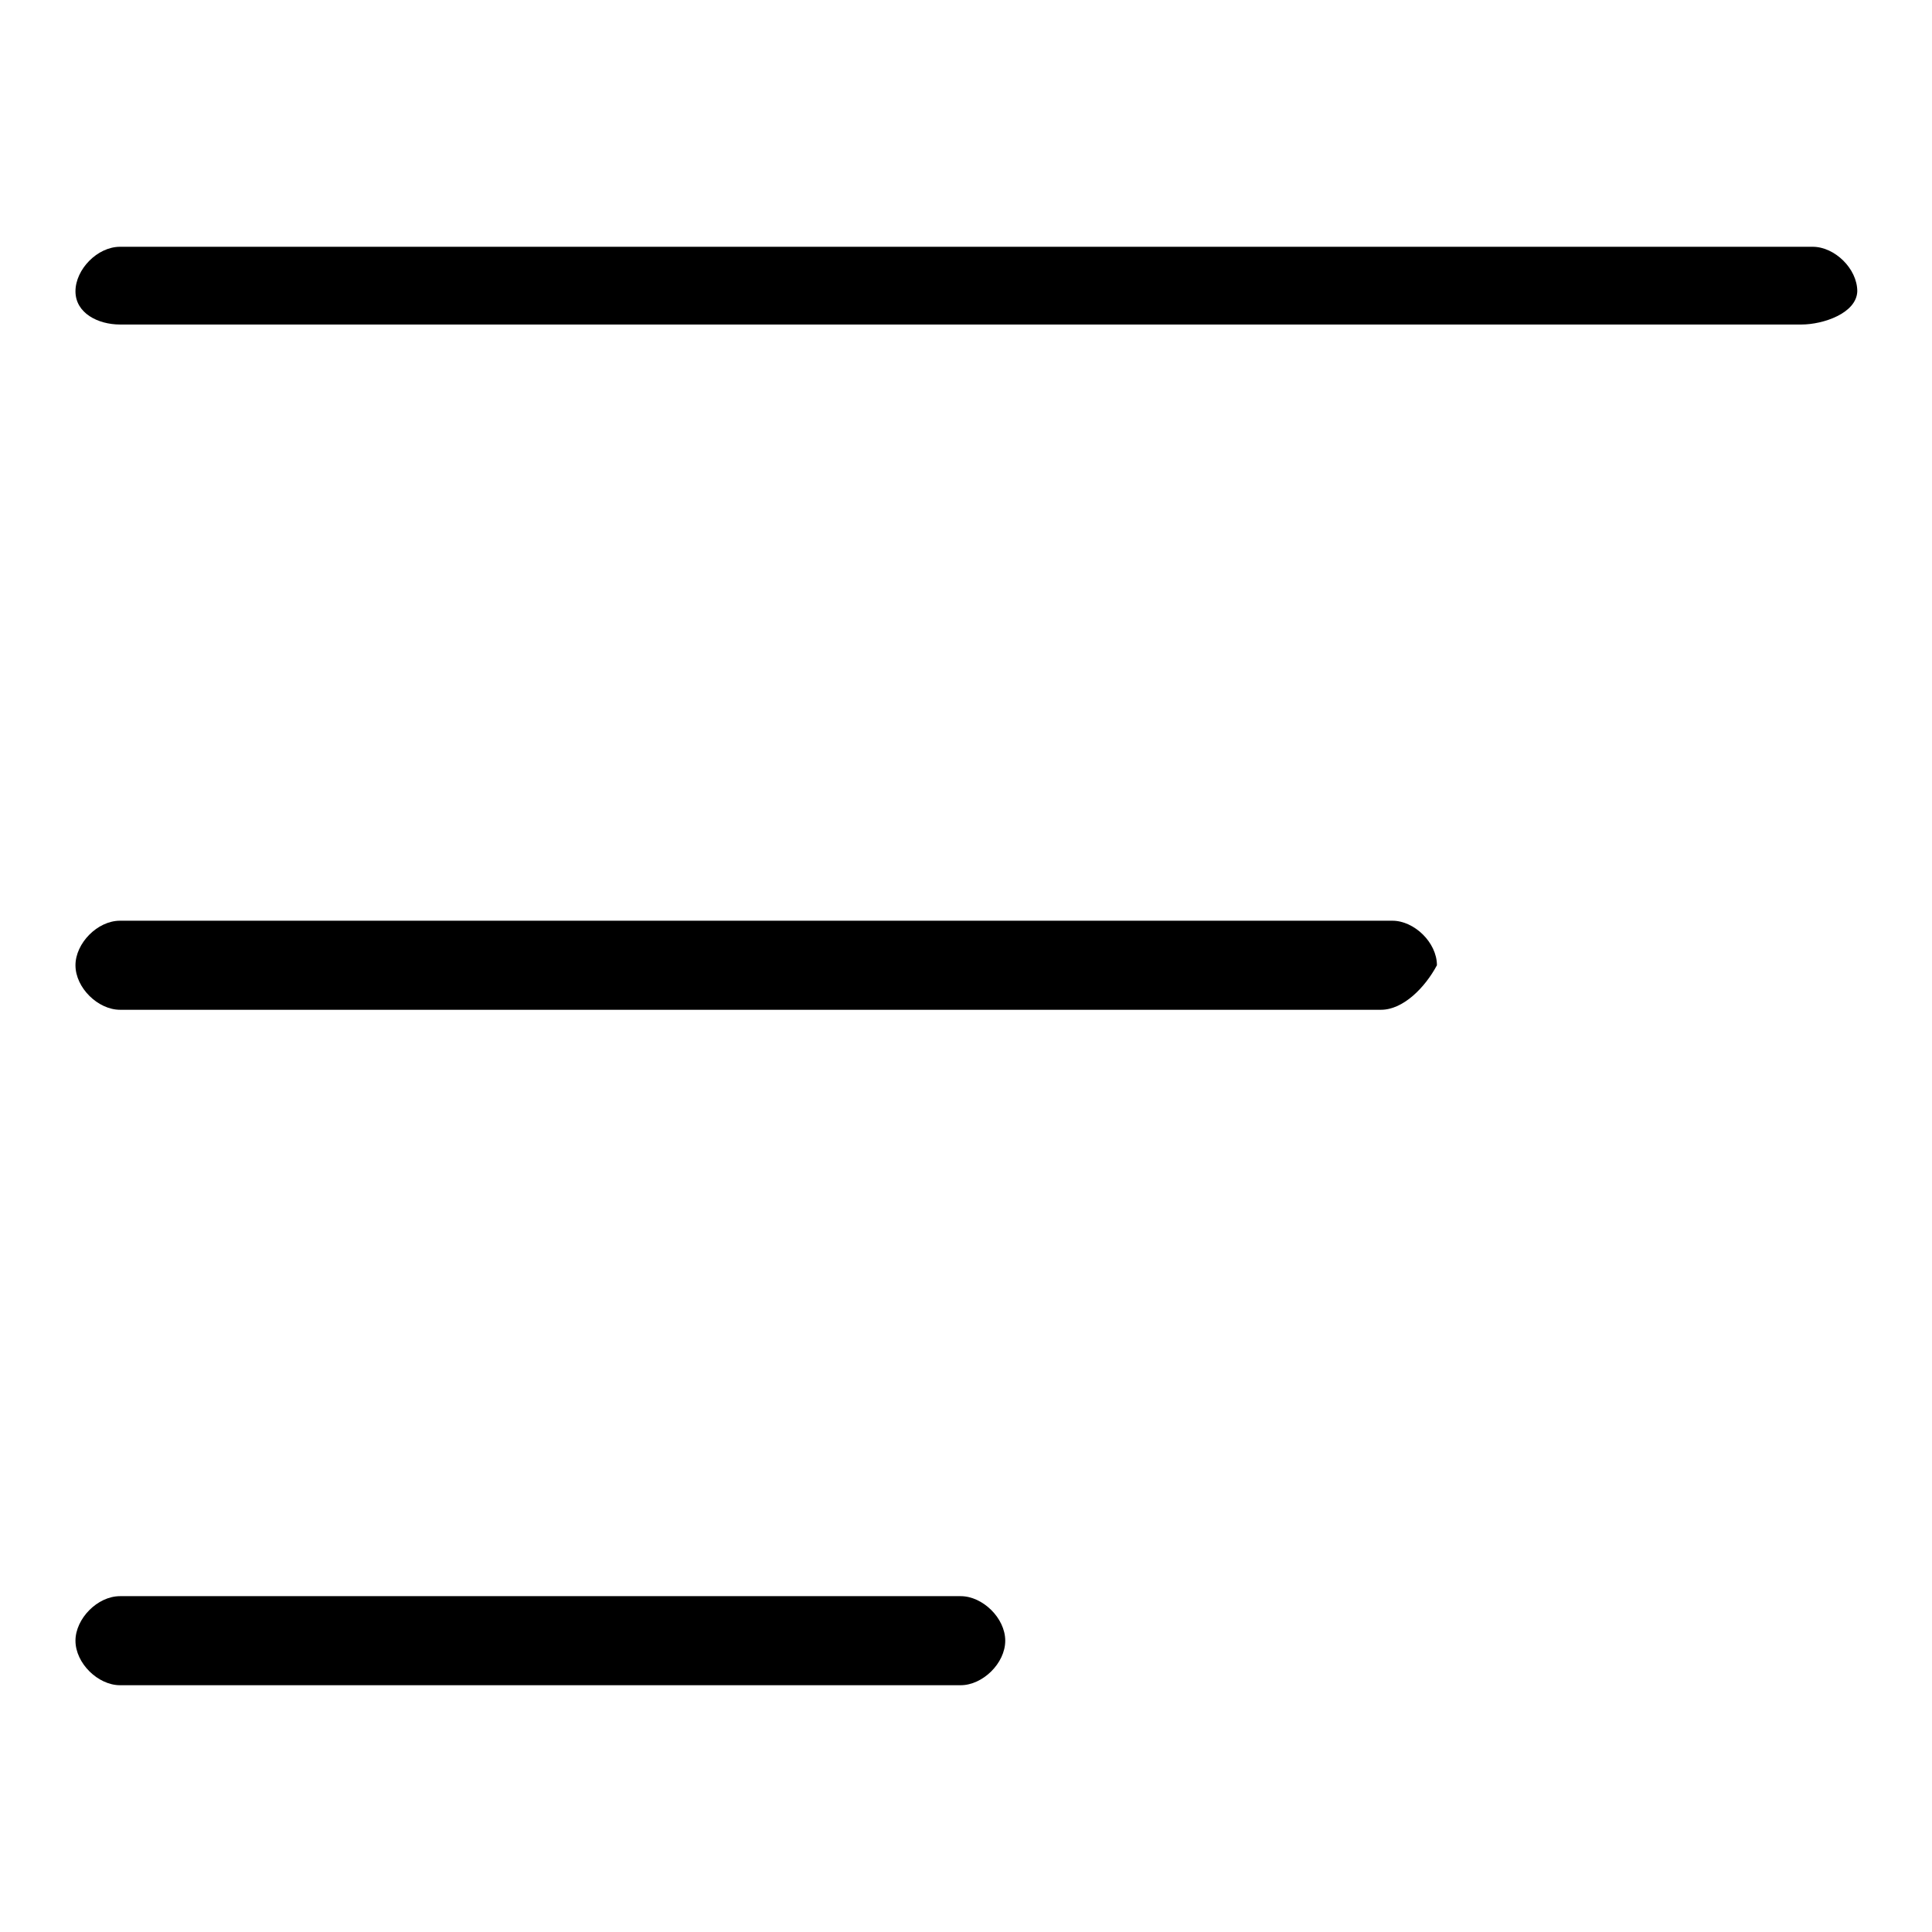
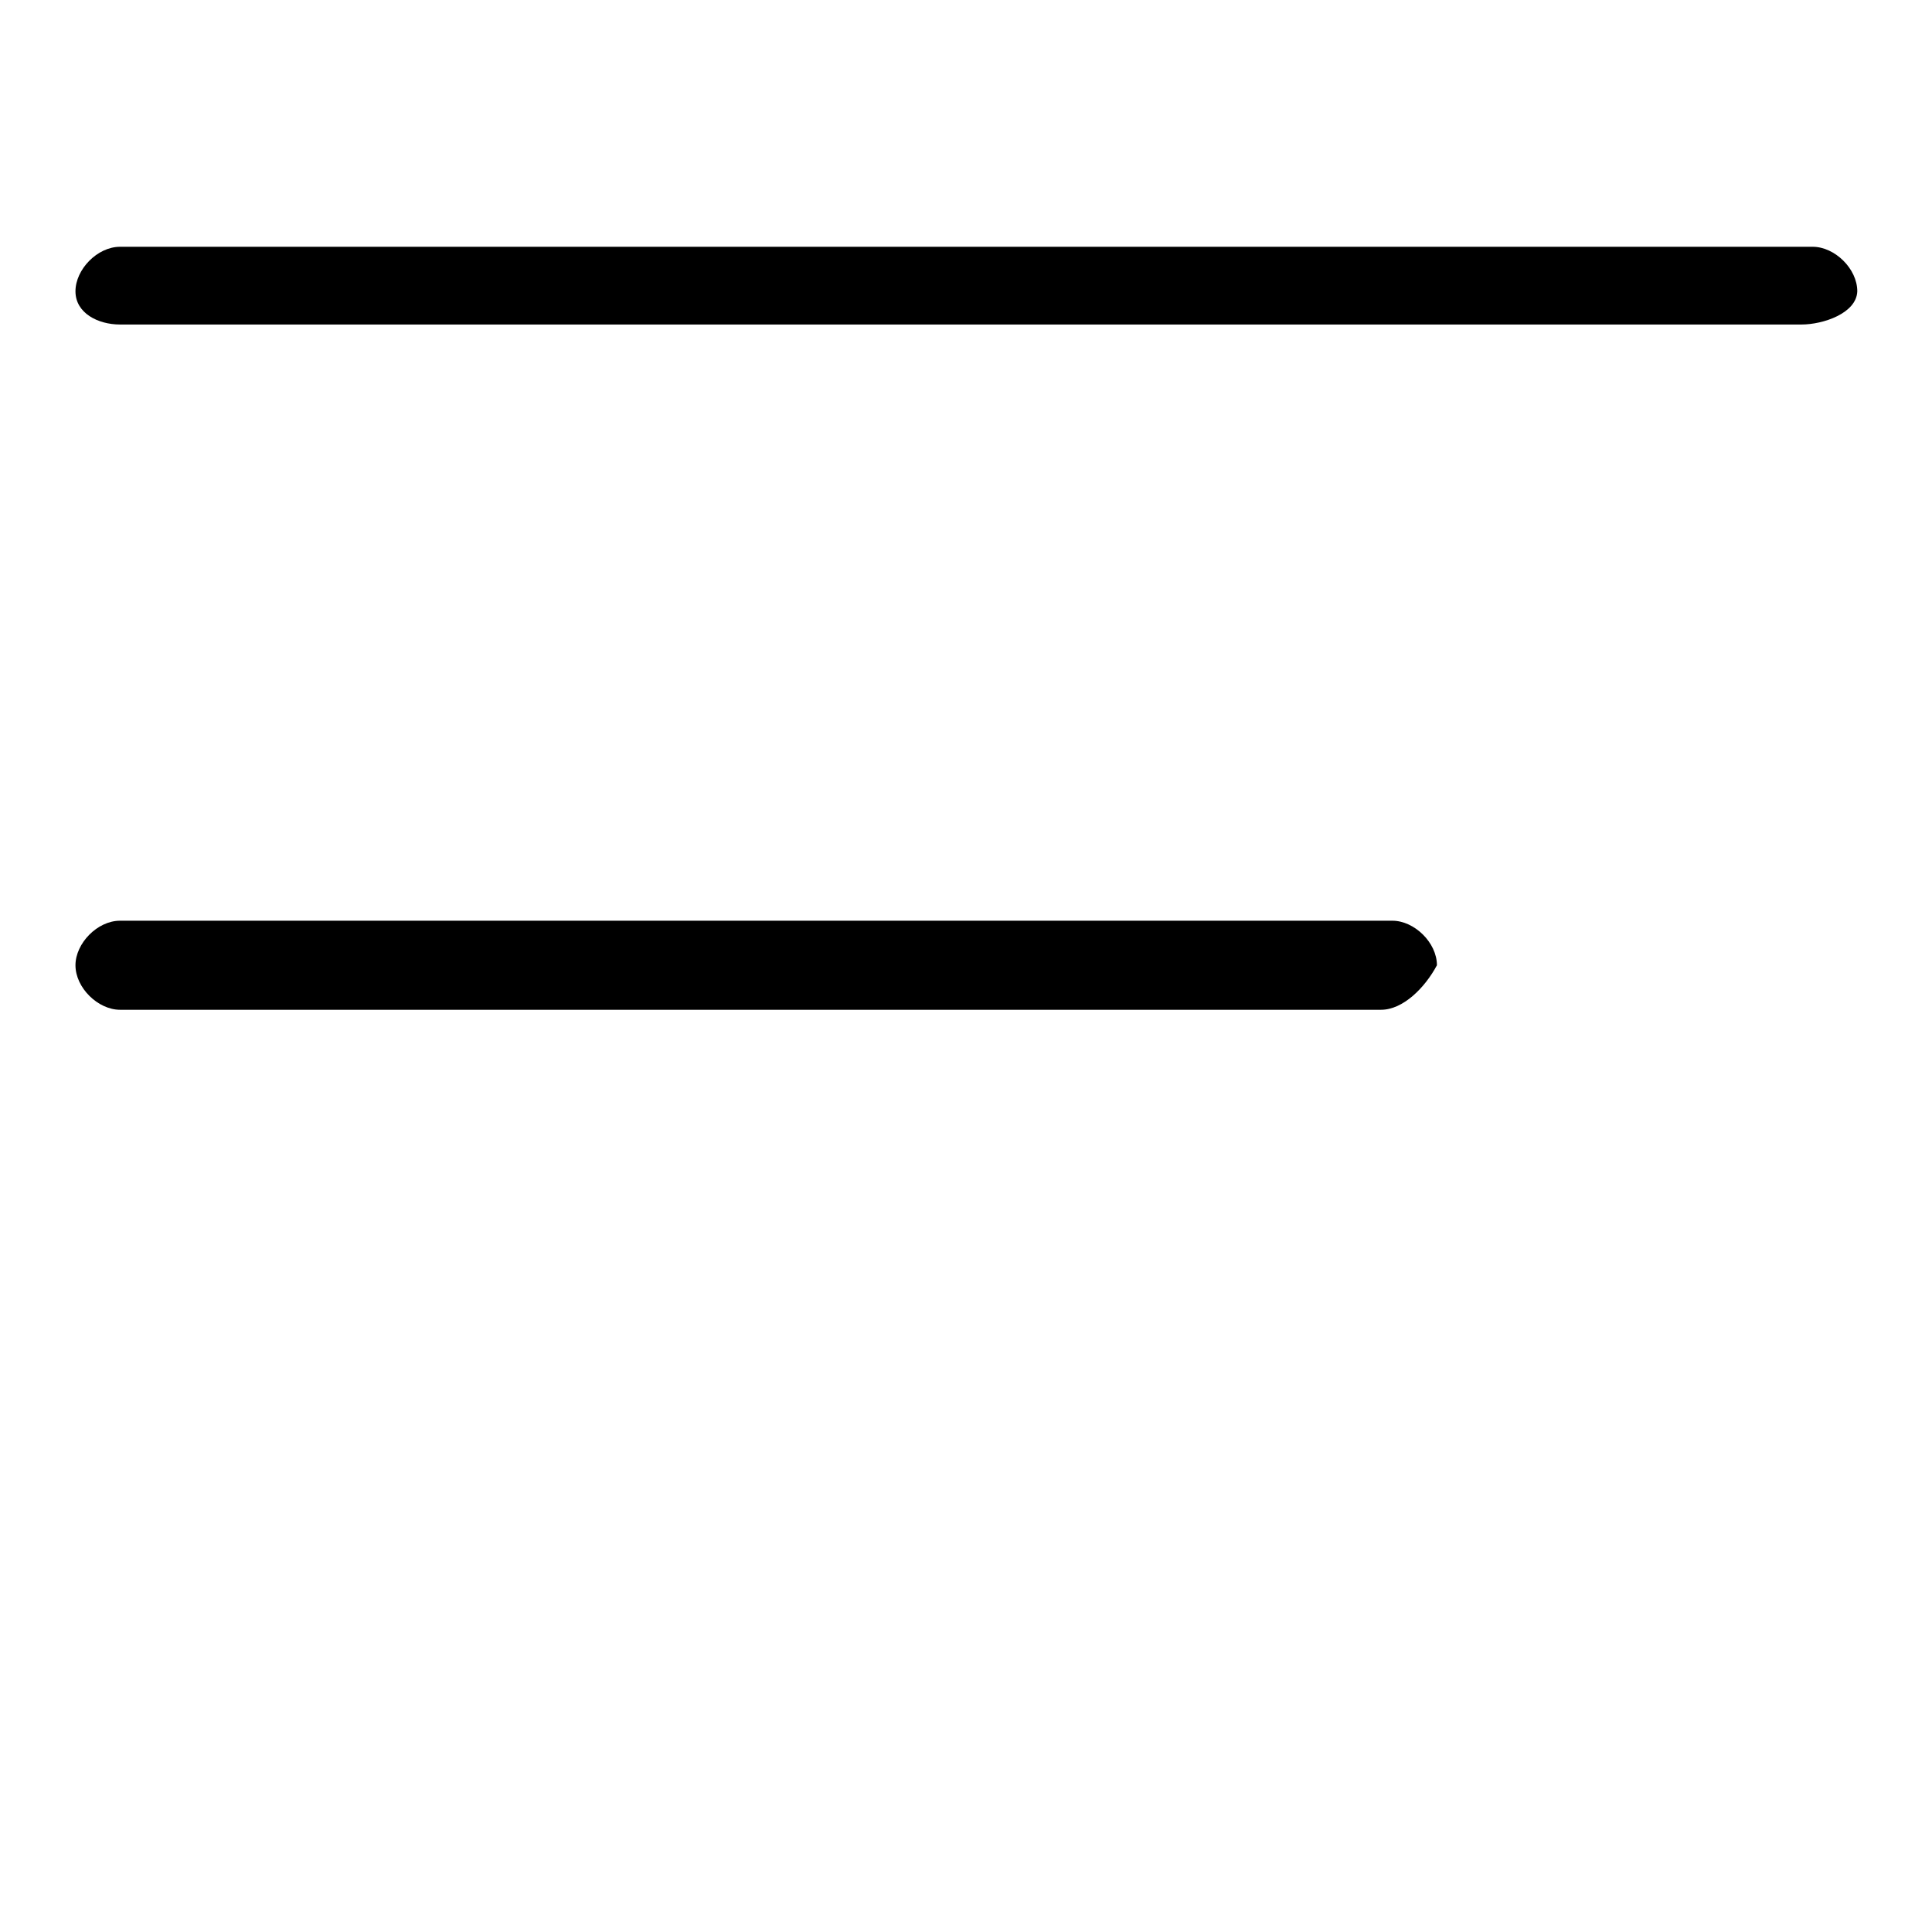
<svg xmlns="http://www.w3.org/2000/svg" version="1.1" x="0px" y="0px" viewBox="0 0 256 256" enable-background="new 0 0 256 256" xml:space="preserve">
  <g>
    <g>
      <path fill="#000000" d="M238.7,43H15.9c-2.9,0-5.9-1.5-5.9-4.4s2.9-5.9,5.9-5.9h224.3c2.9,0,5.9,2.9,5.9,5.9C246,41.5,241.6,43,238.7,43z" />
      <path fill="#000000" d="M183,133.8H15.9c-2.9,0-5.9-2.9-5.9-5.9c0-2.9,2.9-5.9,5.9-5.9h168.6c2.9,0,5.9,2.9,5.9,5.9C188.8,130.9,185.9,133.8,183,133.8z" />
-       <path fill="#000000" d="M127.3,223.3H15.9c-2.9,0-5.9-2.9-5.9-5.9c0-2.9,2.9-5.9,5.9-5.9h111.4c2.9,0,5.9,2.9,5.9,5.9S130.2,223.3,127.3,223.3z" />
    </g>
  </g>
</svg>